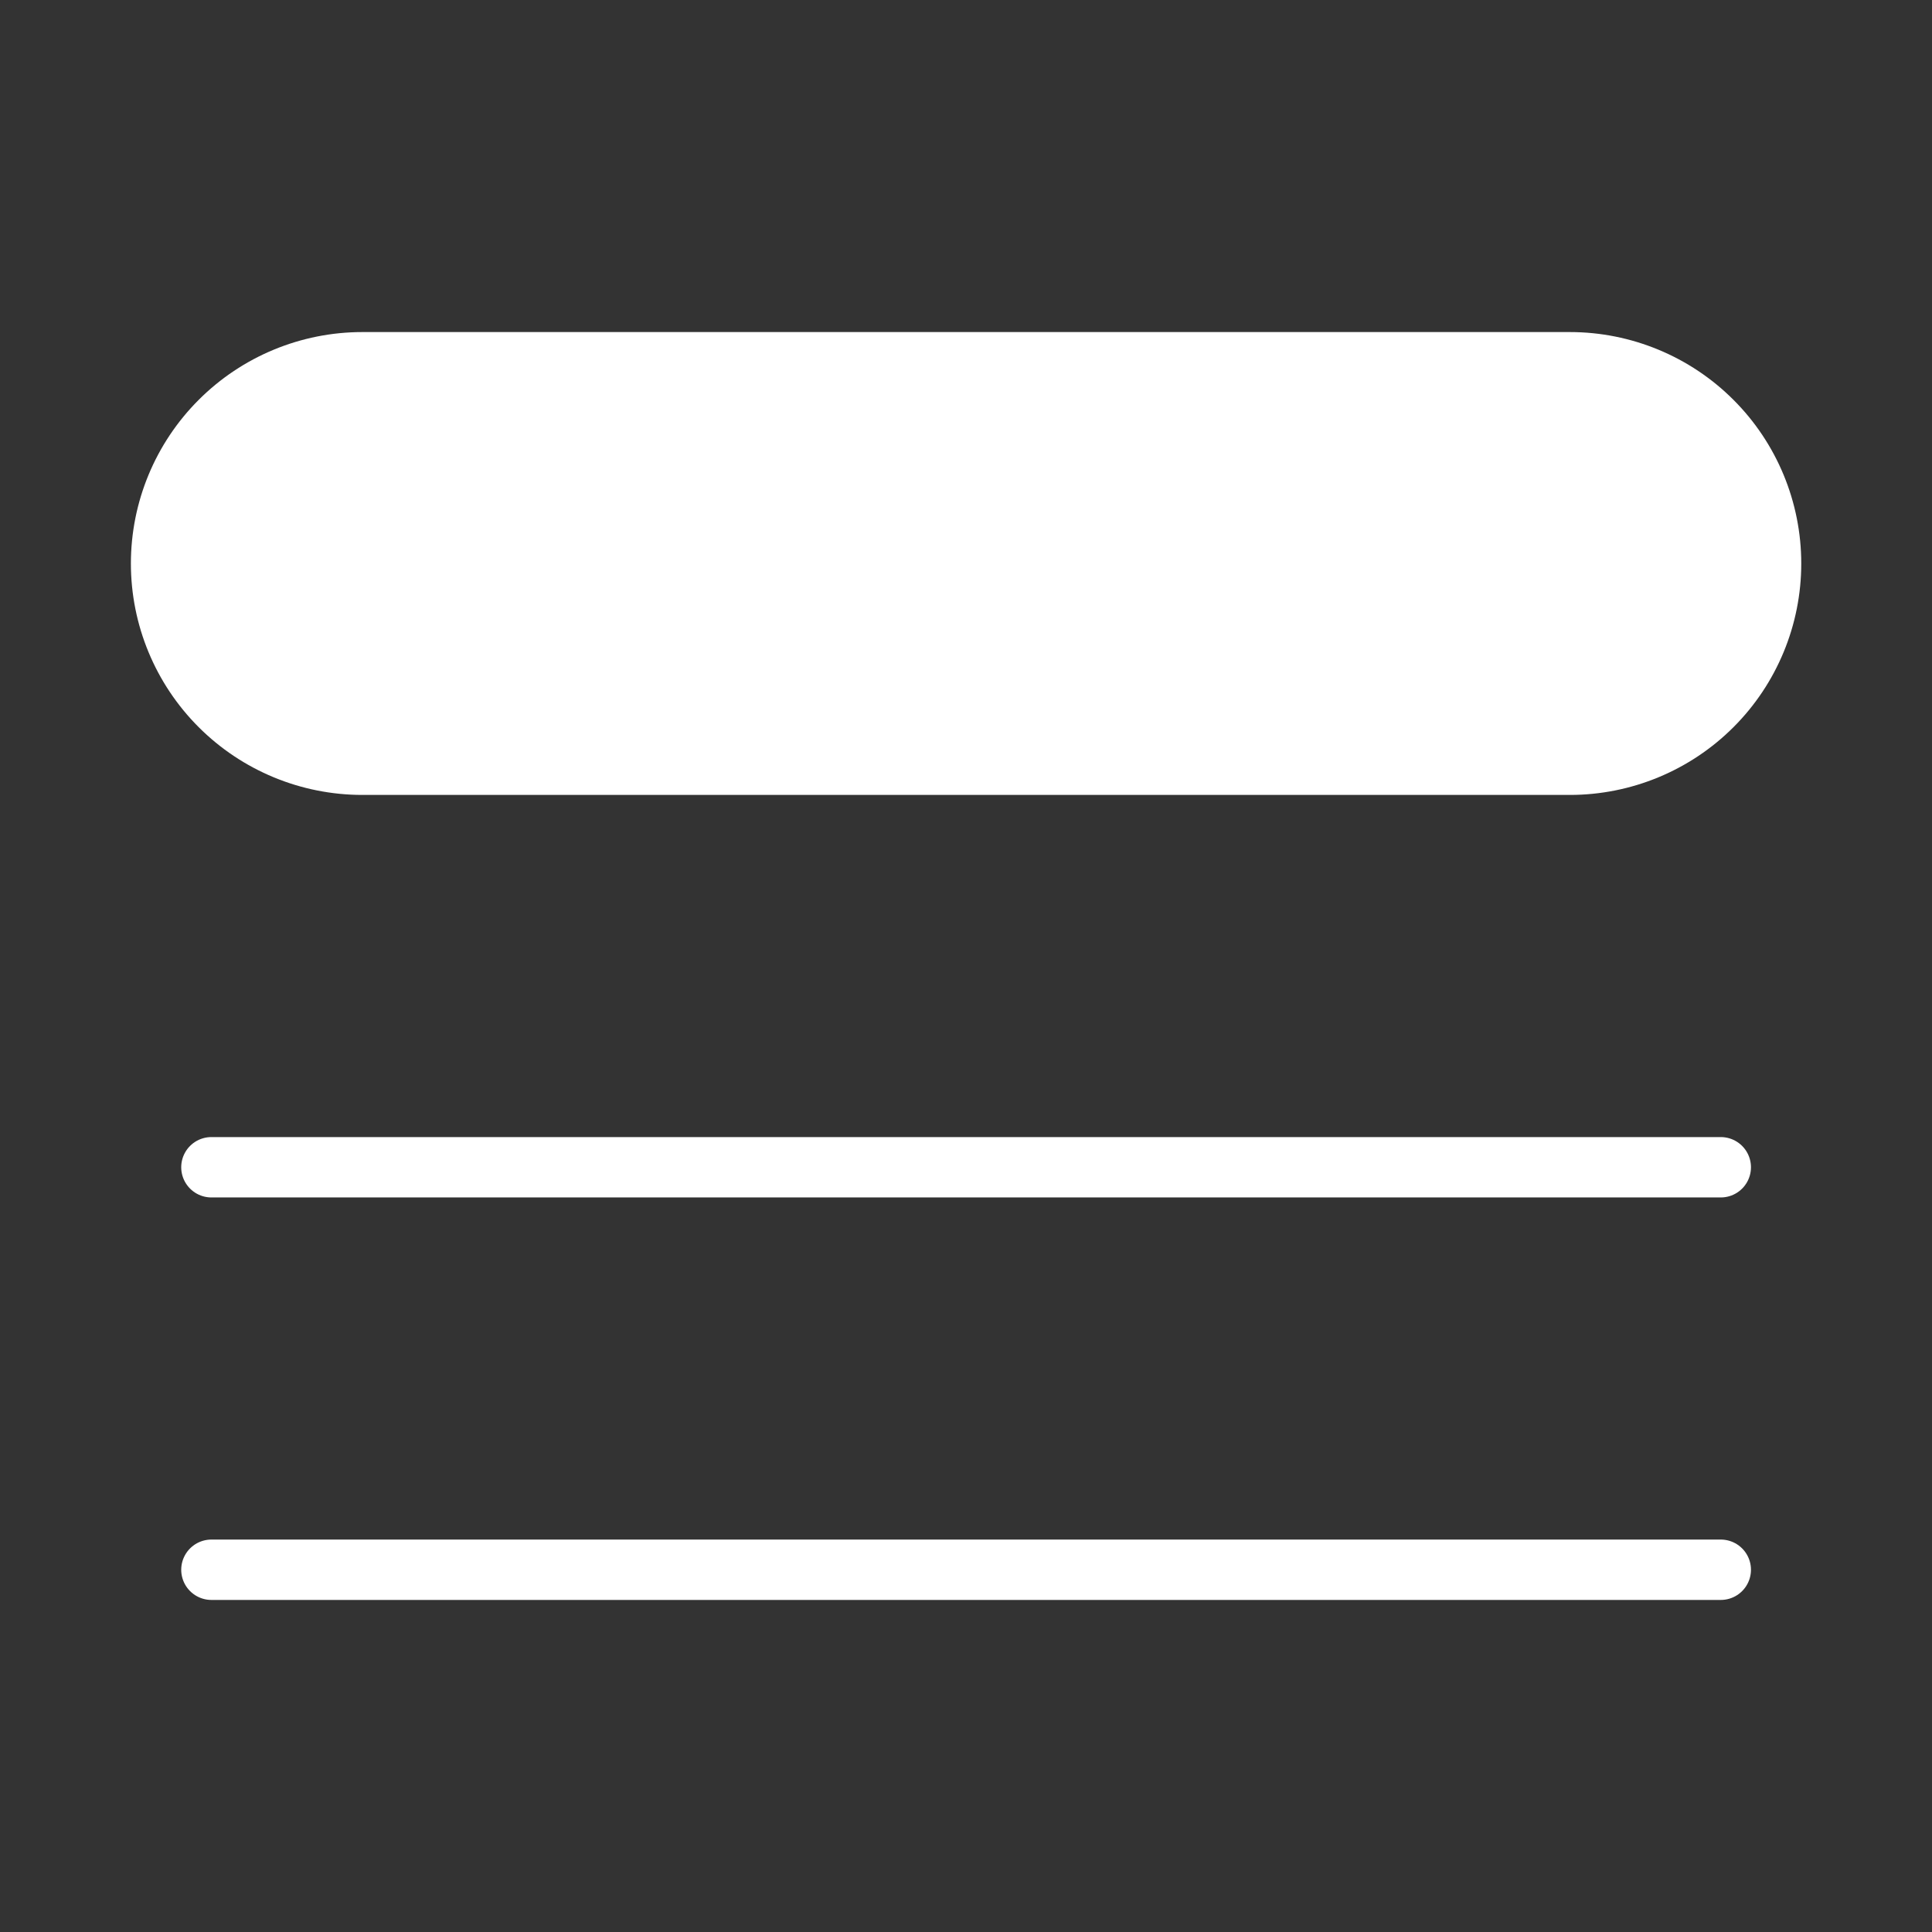
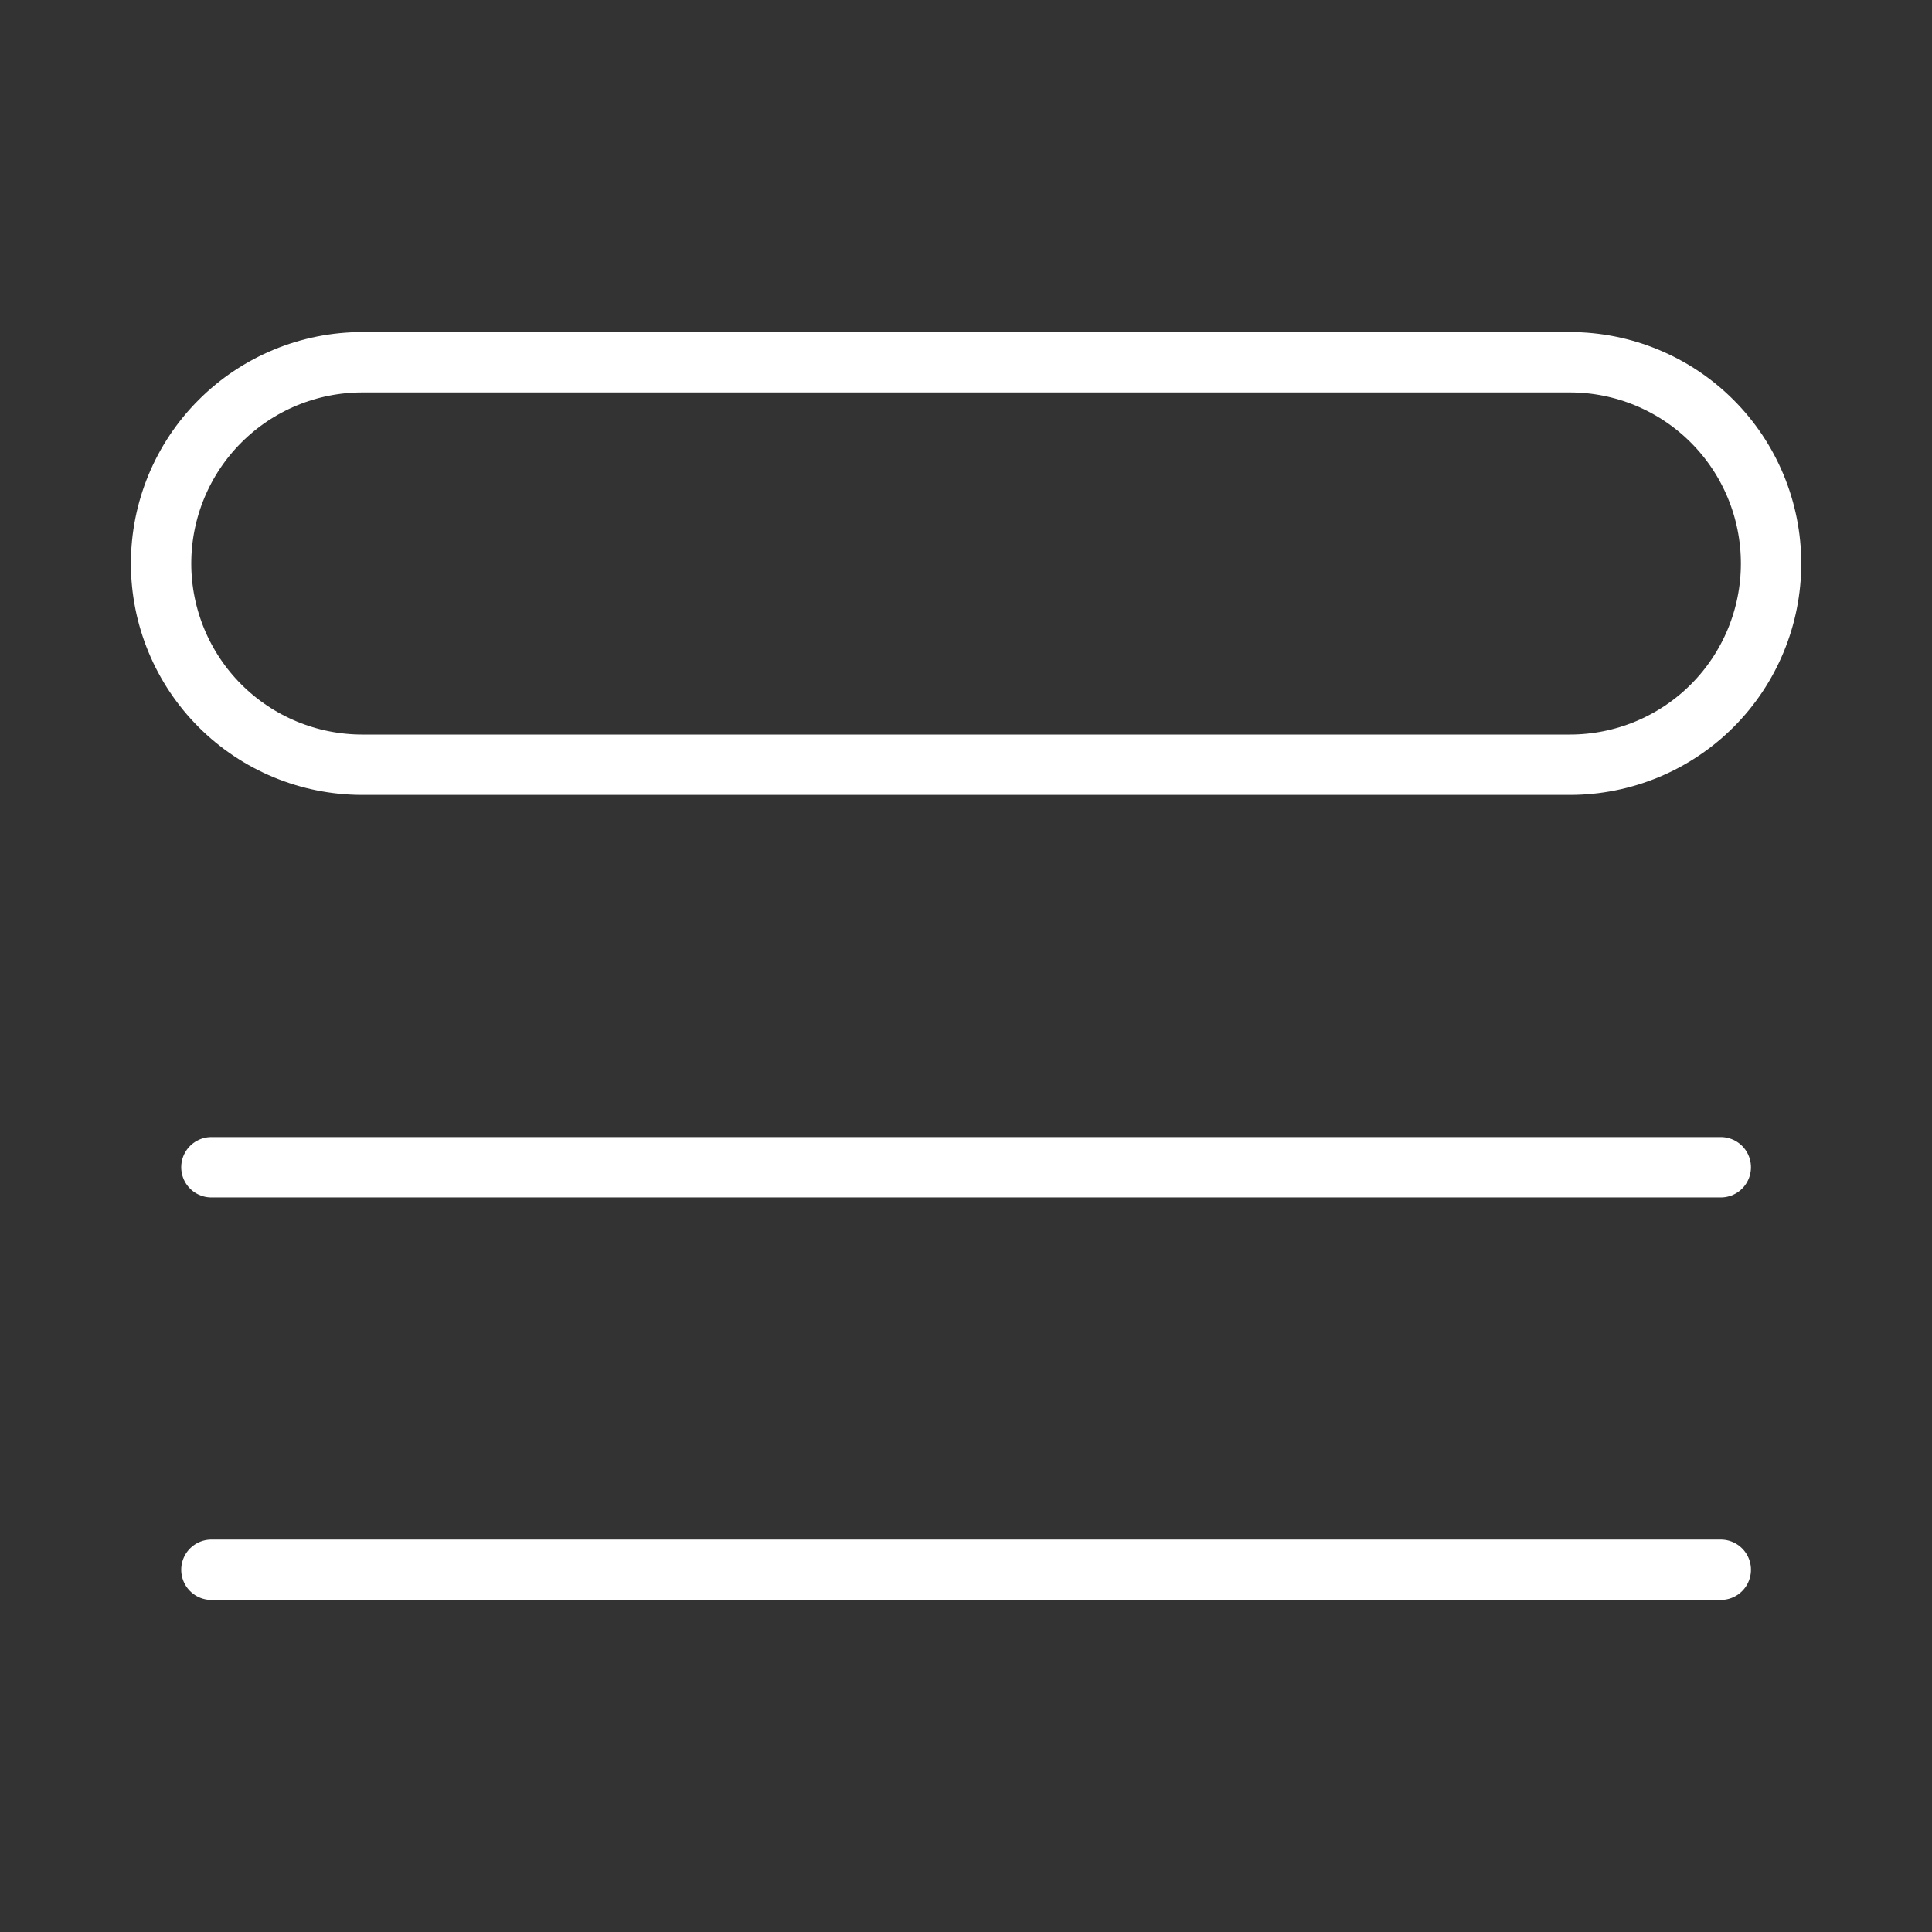
<svg xmlns="http://www.w3.org/2000/svg" width="64" height="64" viewBox="0 0 64 64" fill="none">
  <rect x="0" y="0" width="64" height="64" fill="#333333" stroke="none" />
-   <path d="M7.003 38.667H57.003H7.003ZM7.003 52H57.003H7.003ZM12.003 25.333H52.003C53.771 25.333 55.466 24.631 56.717 23.381C57.967 22.131 58.669 20.435 58.669 18.667C58.669 16.899 57.967 15.203 56.717 13.953C55.466 12.702 53.771 12 52.003 12H12.003C10.235 12 8.539 12.702 7.289 13.953C6.038 15.203 5.336 16.899 5.336 18.667C5.336 20.435 6.038 22.131 7.289 23.381C8.539 24.631 10.235 25.333 12.003 25.333Z" fill="white" />
  <path d="M7.003 38.667H57.003M7.003 52H57.003M12.003 25.333H52.003C53.771 25.333 55.466 24.631 56.717 23.381C57.967 22.131 58.669 20.435 58.669 18.667C58.669 16.899 57.967 15.203 56.717 13.953C55.466 12.702 53.771 12 52.003 12H12.003C10.235 12 8.539 12.702 7.289 13.953C6.038 15.203 5.336 16.899 5.336 18.667C5.336 20.435 6.038 22.131 7.289 23.381C8.539 24.631 10.235 25.333 12.003 25.333Z" stroke="white" stroke-width="2" stroke-linecap="round" stroke-linejoin="round" />
</svg>